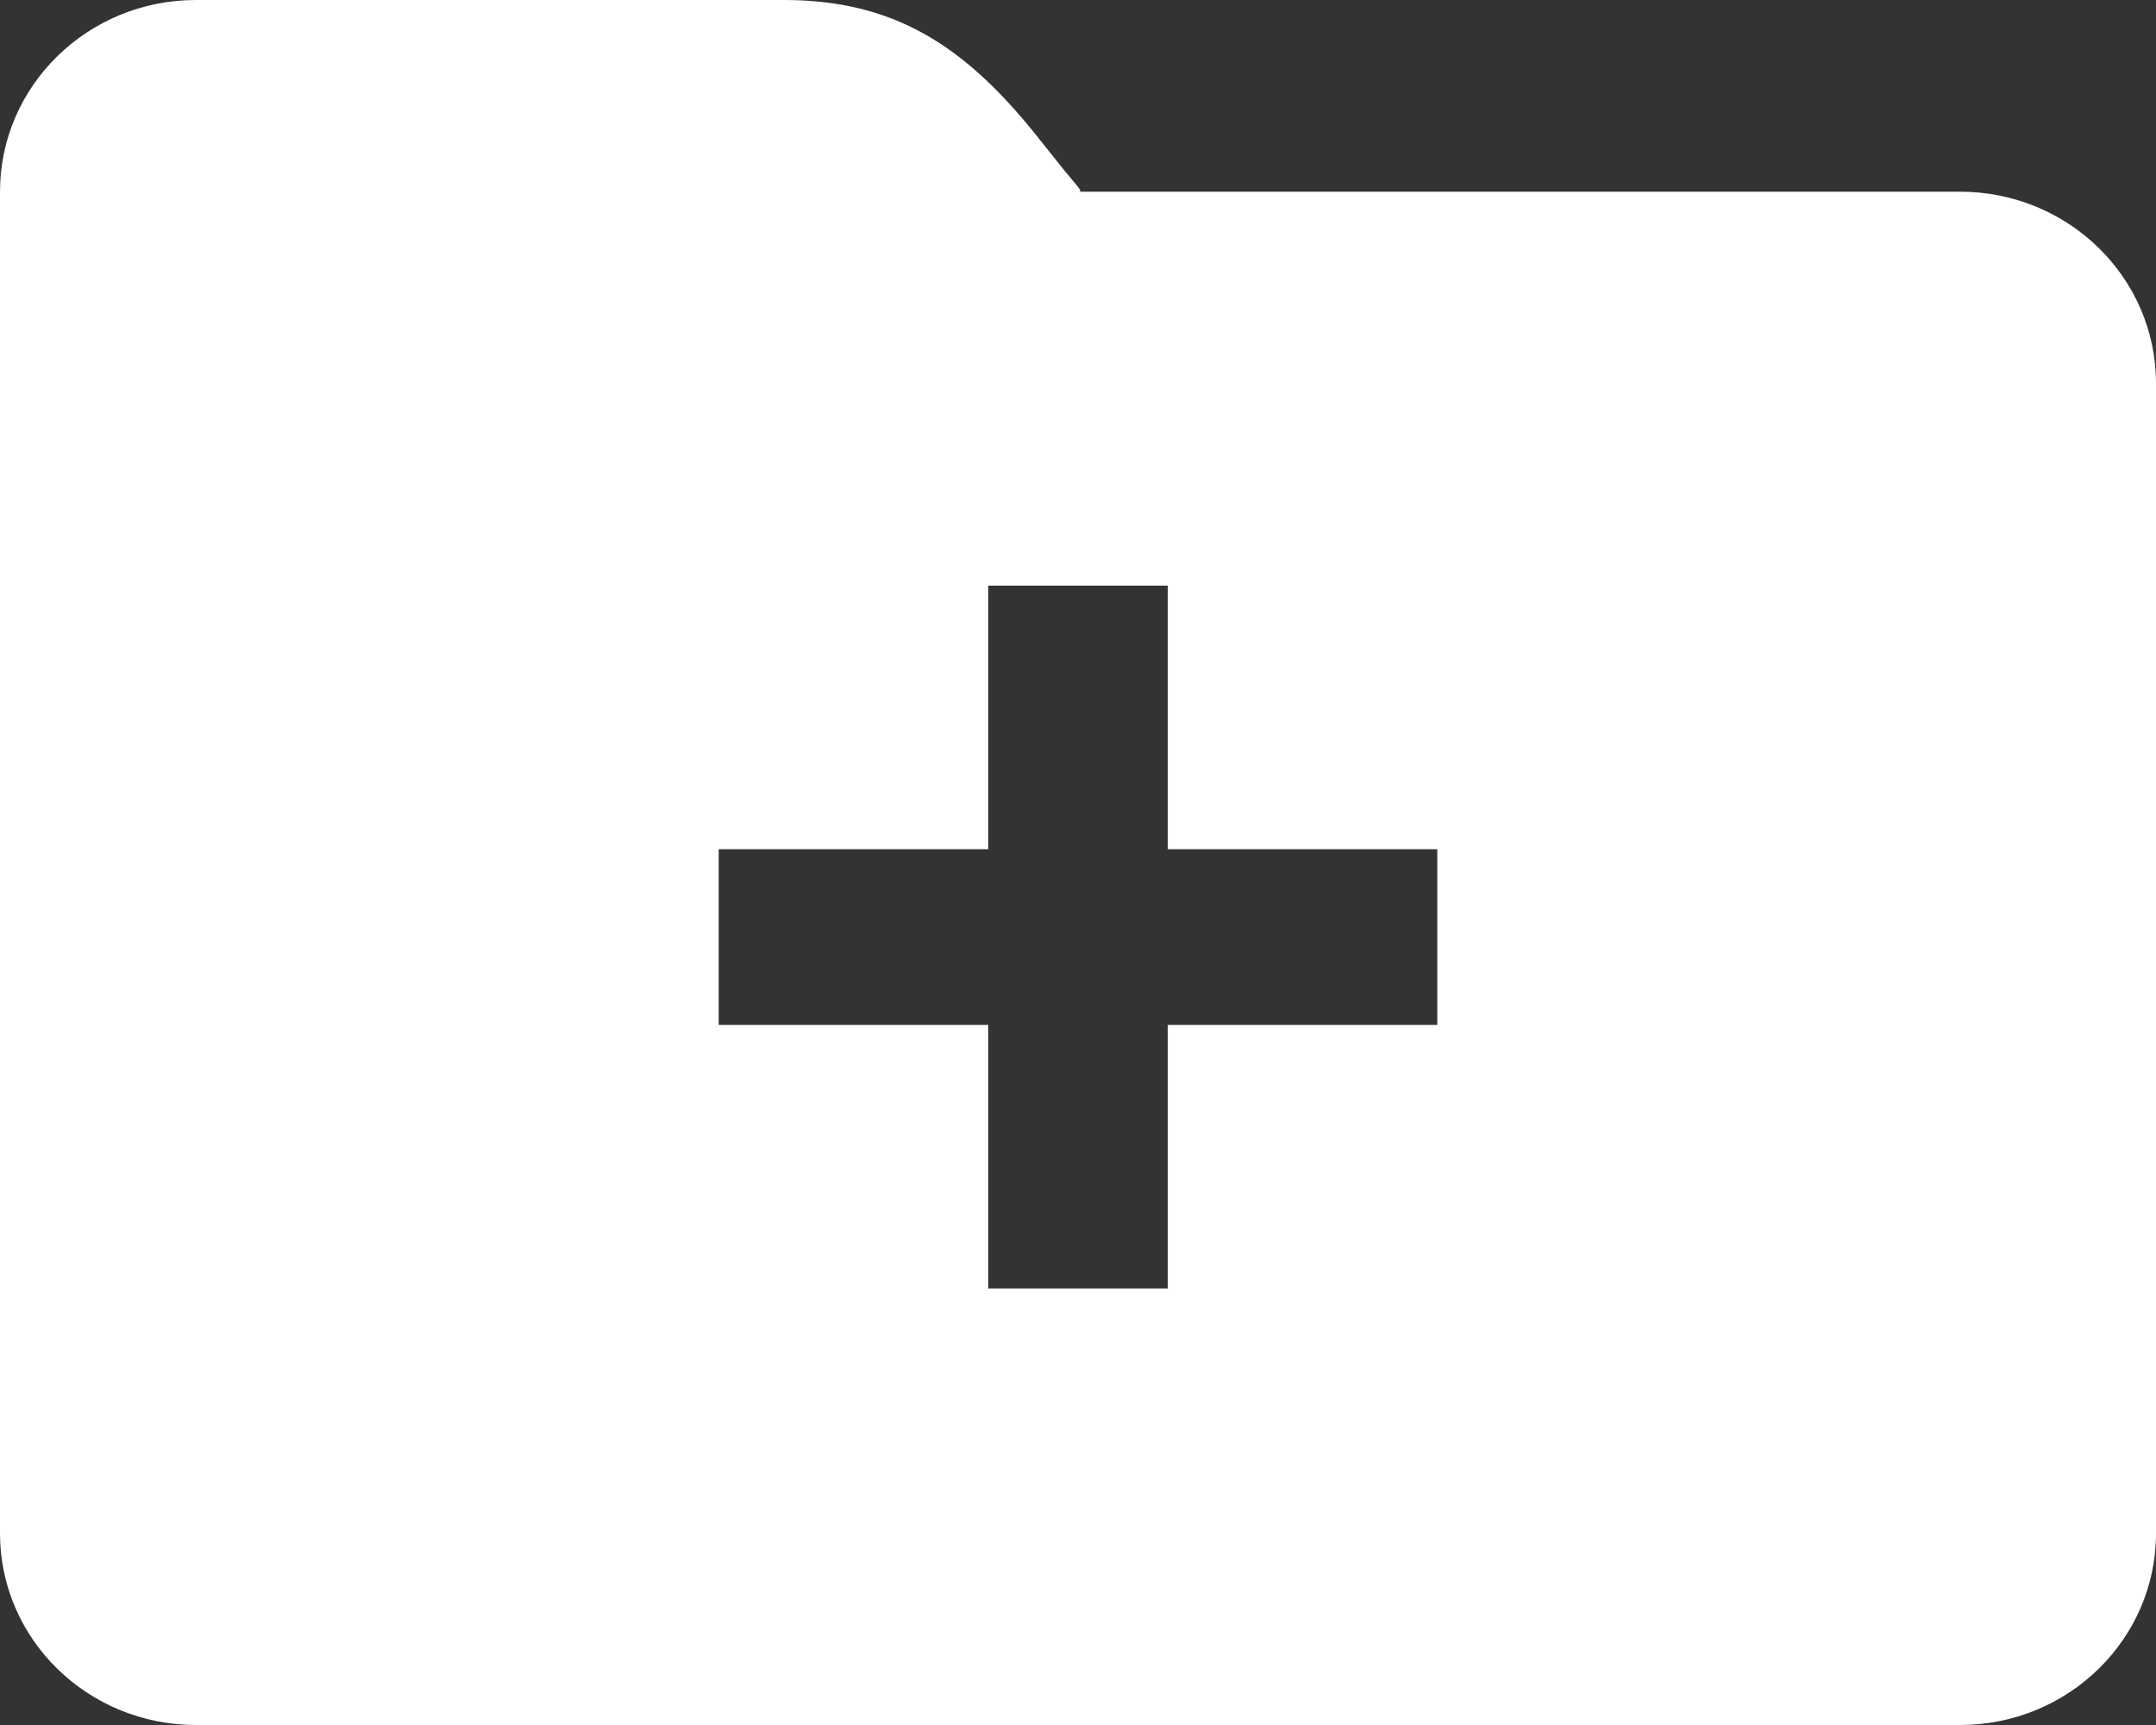
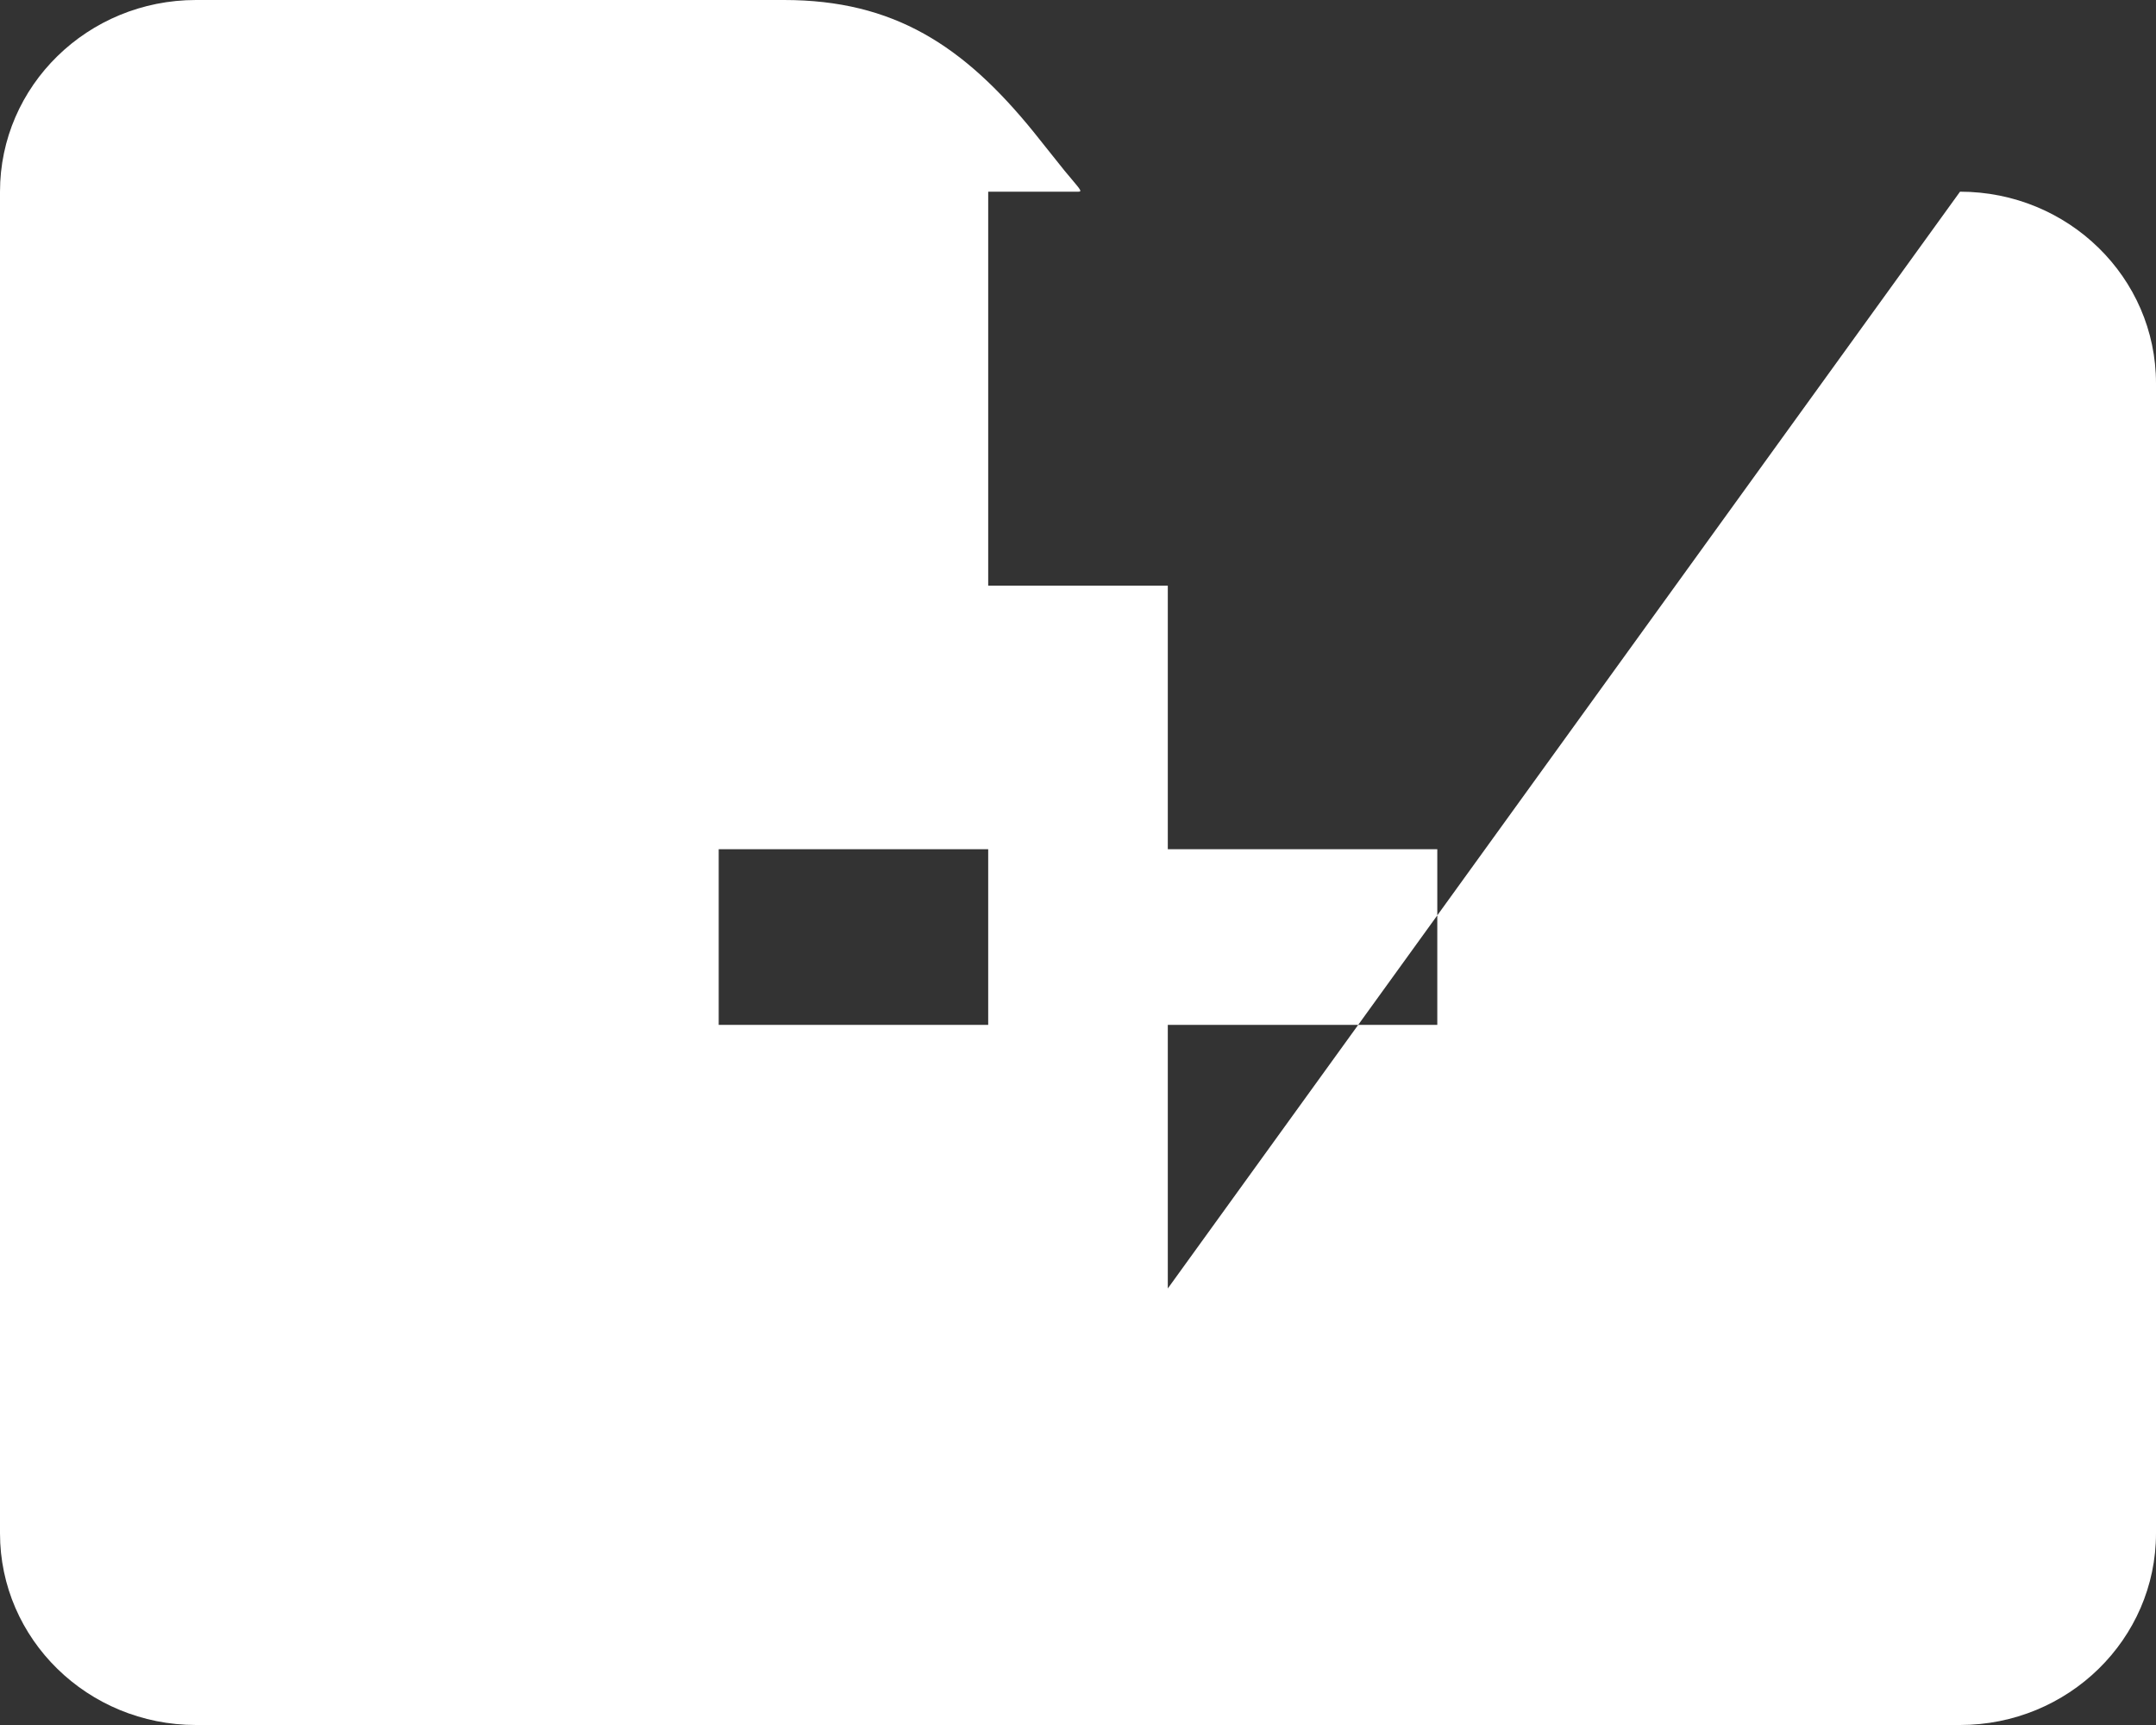
<svg xmlns="http://www.w3.org/2000/svg" width="20" height="16" viewBox="0 0 20 16" fill="none">
  <rect x="0" y="0" width="20" height="16" fill="#333333" stroke="none" />
-   <path fill-rule="evenodd" clip-rule="evenodd" d="M18.182 1.778C19.186 1.778 20 2.574 20 3.556V14.222C20 15.204 19.186 16 18.182 16H1.818C0.814 16 0 15.204 0 14.222V1.778C0 0.796 0.814 0 1.818 0H7.273C8.291 0 8.939 0.423 9.59 1.226C9.608 1.248 9.652 1.303 9.7 1.364C9.769 1.45 9.847 1.549 9.875 1.583C9.903 1.617 9.927 1.645 9.947 1.669C10.027 1.764 10.038 1.778 10.002 1.778H18.182ZM10.833 11.951H9.167V9.506H6.667V7.877H9.167V5.432H10.833V7.877H13.333V9.506H10.833V11.951Z" fill="white" />
+   <path fill-rule="evenodd" clip-rule="evenodd" d="M18.182 1.778C19.186 1.778 20 2.574 20 3.556V14.222C20 15.204 19.186 16 18.182 16H1.818C0.814 16 0 15.204 0 14.222V1.778C0 0.796 0.814 0 1.818 0H7.273C8.291 0 8.939 0.423 9.59 1.226C9.608 1.248 9.652 1.303 9.7 1.364C9.769 1.45 9.847 1.549 9.875 1.583C9.903 1.617 9.927 1.645 9.947 1.669C10.027 1.764 10.038 1.778 10.002 1.778H18.182ZH9.167V9.506H6.667V7.877H9.167V5.432H10.833V7.877H13.333V9.506H10.833V11.951Z" fill="white" />
</svg>